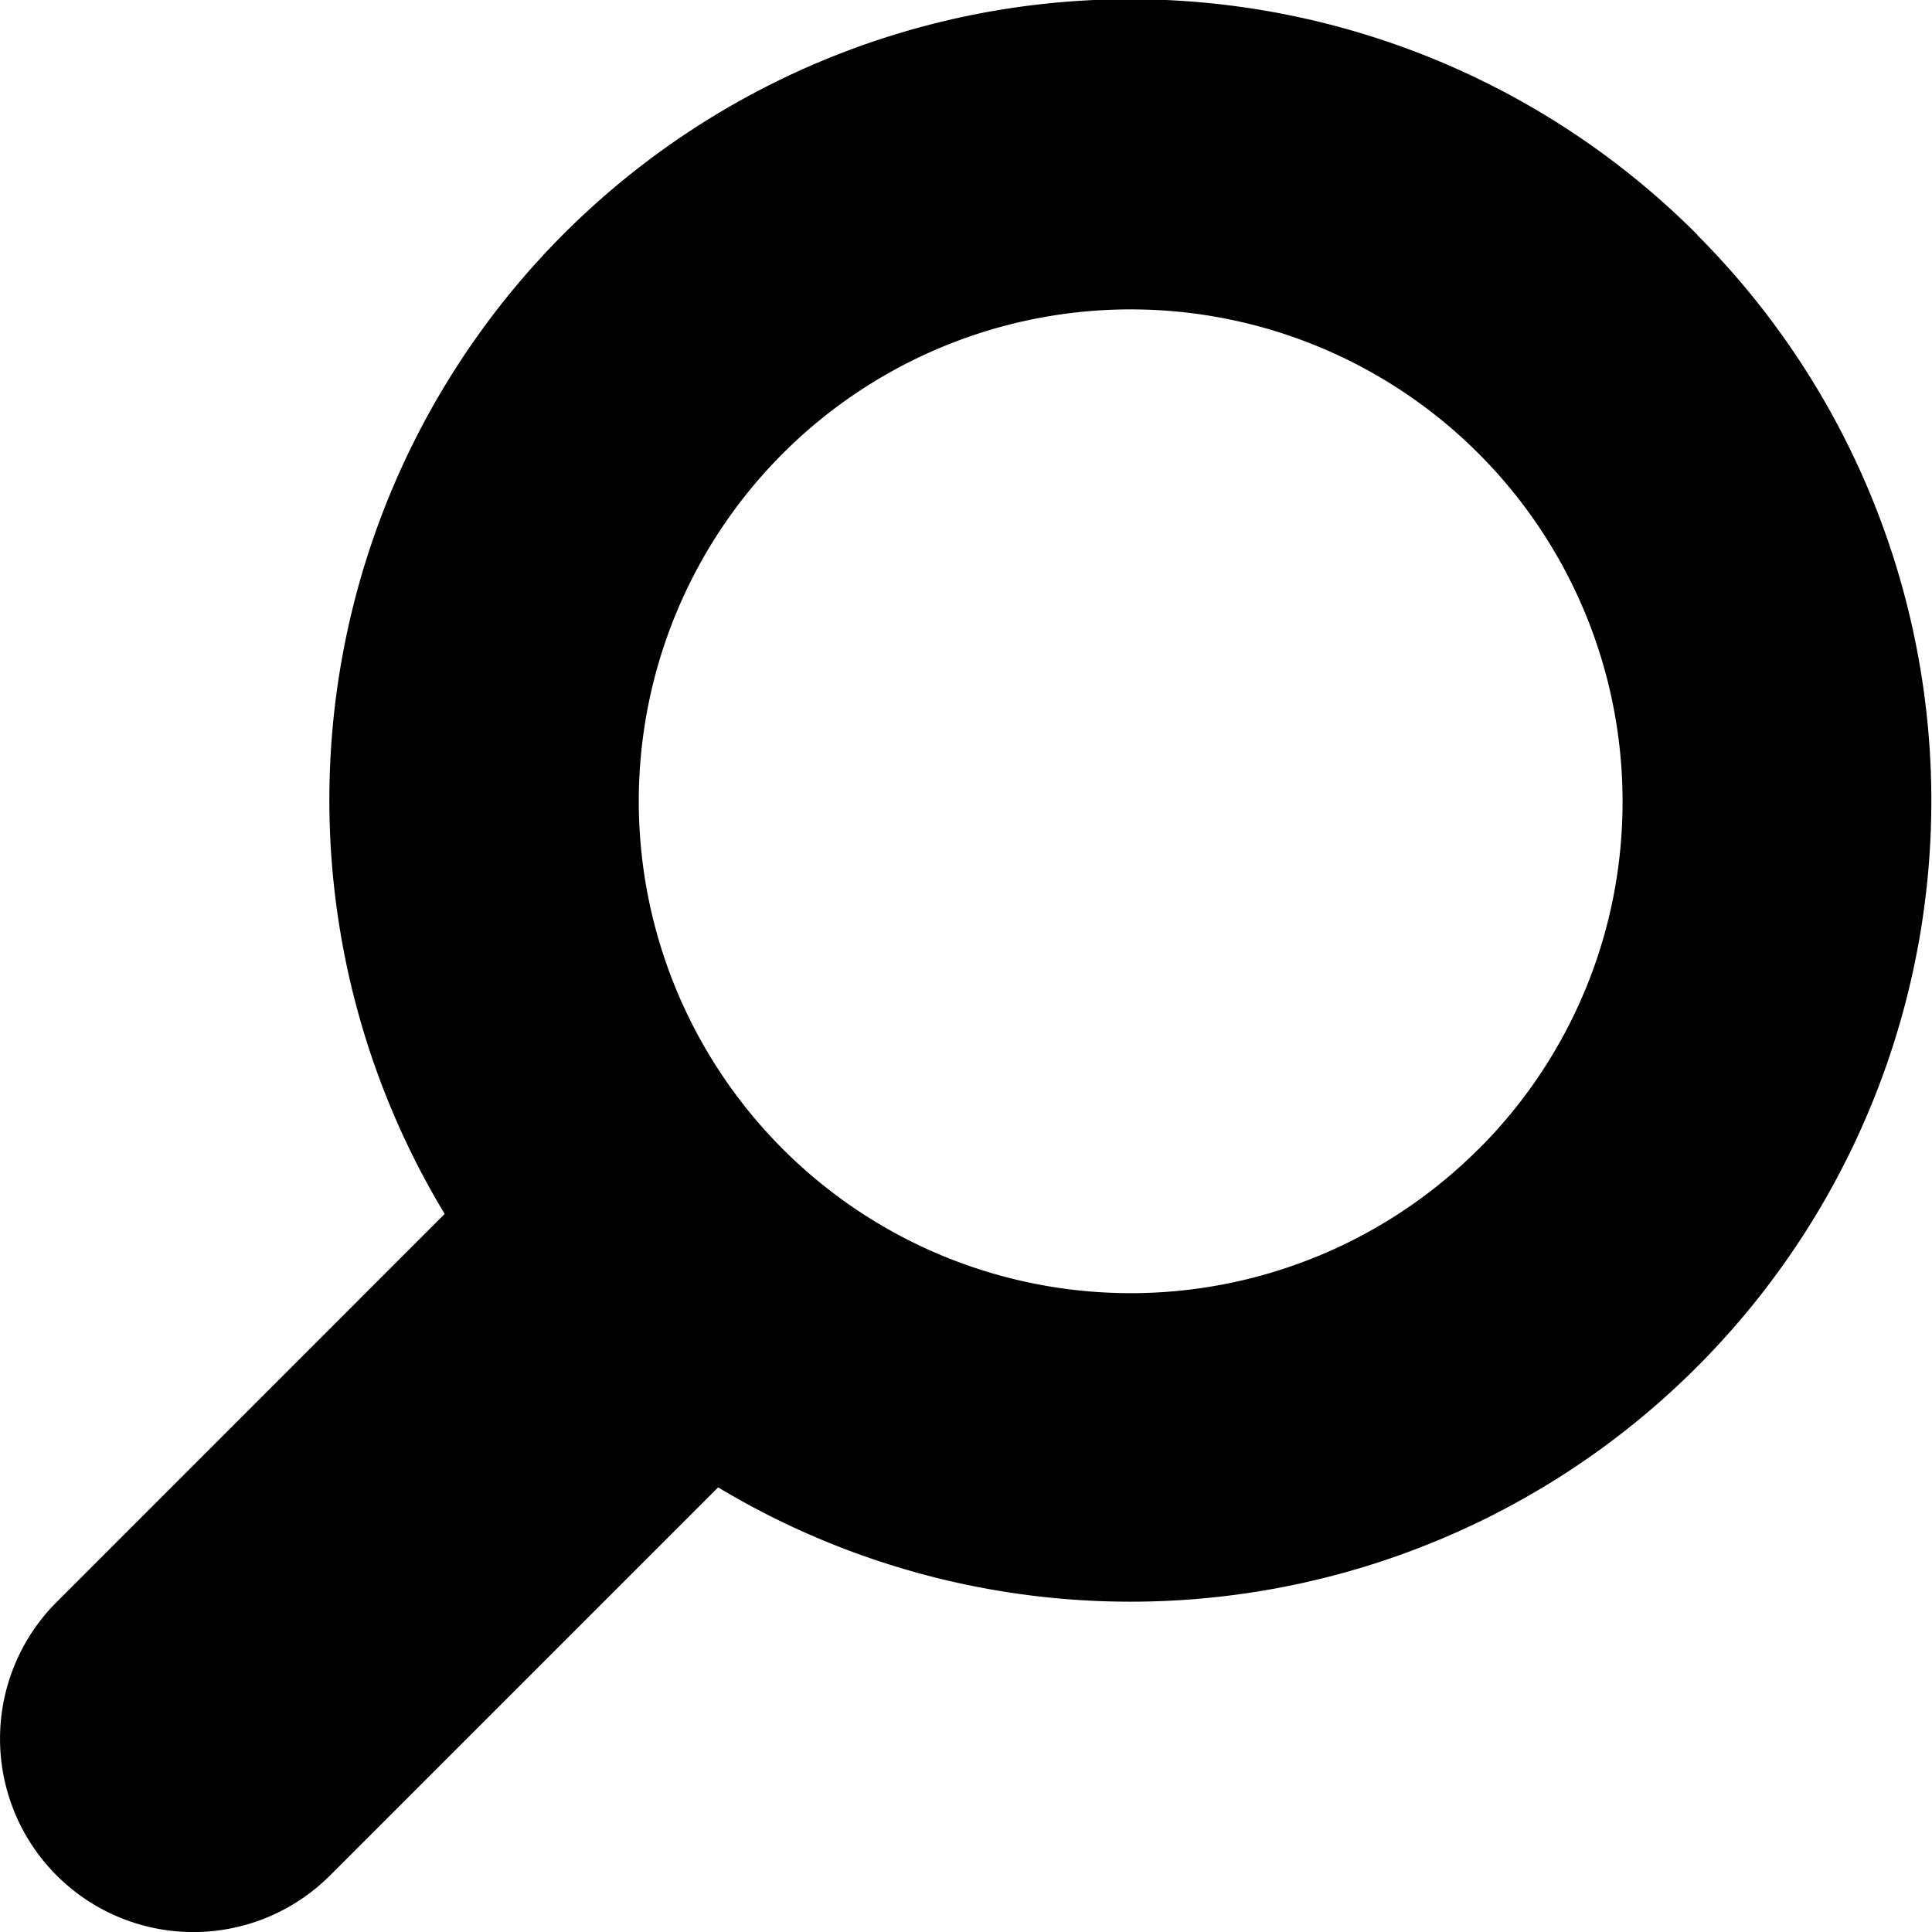
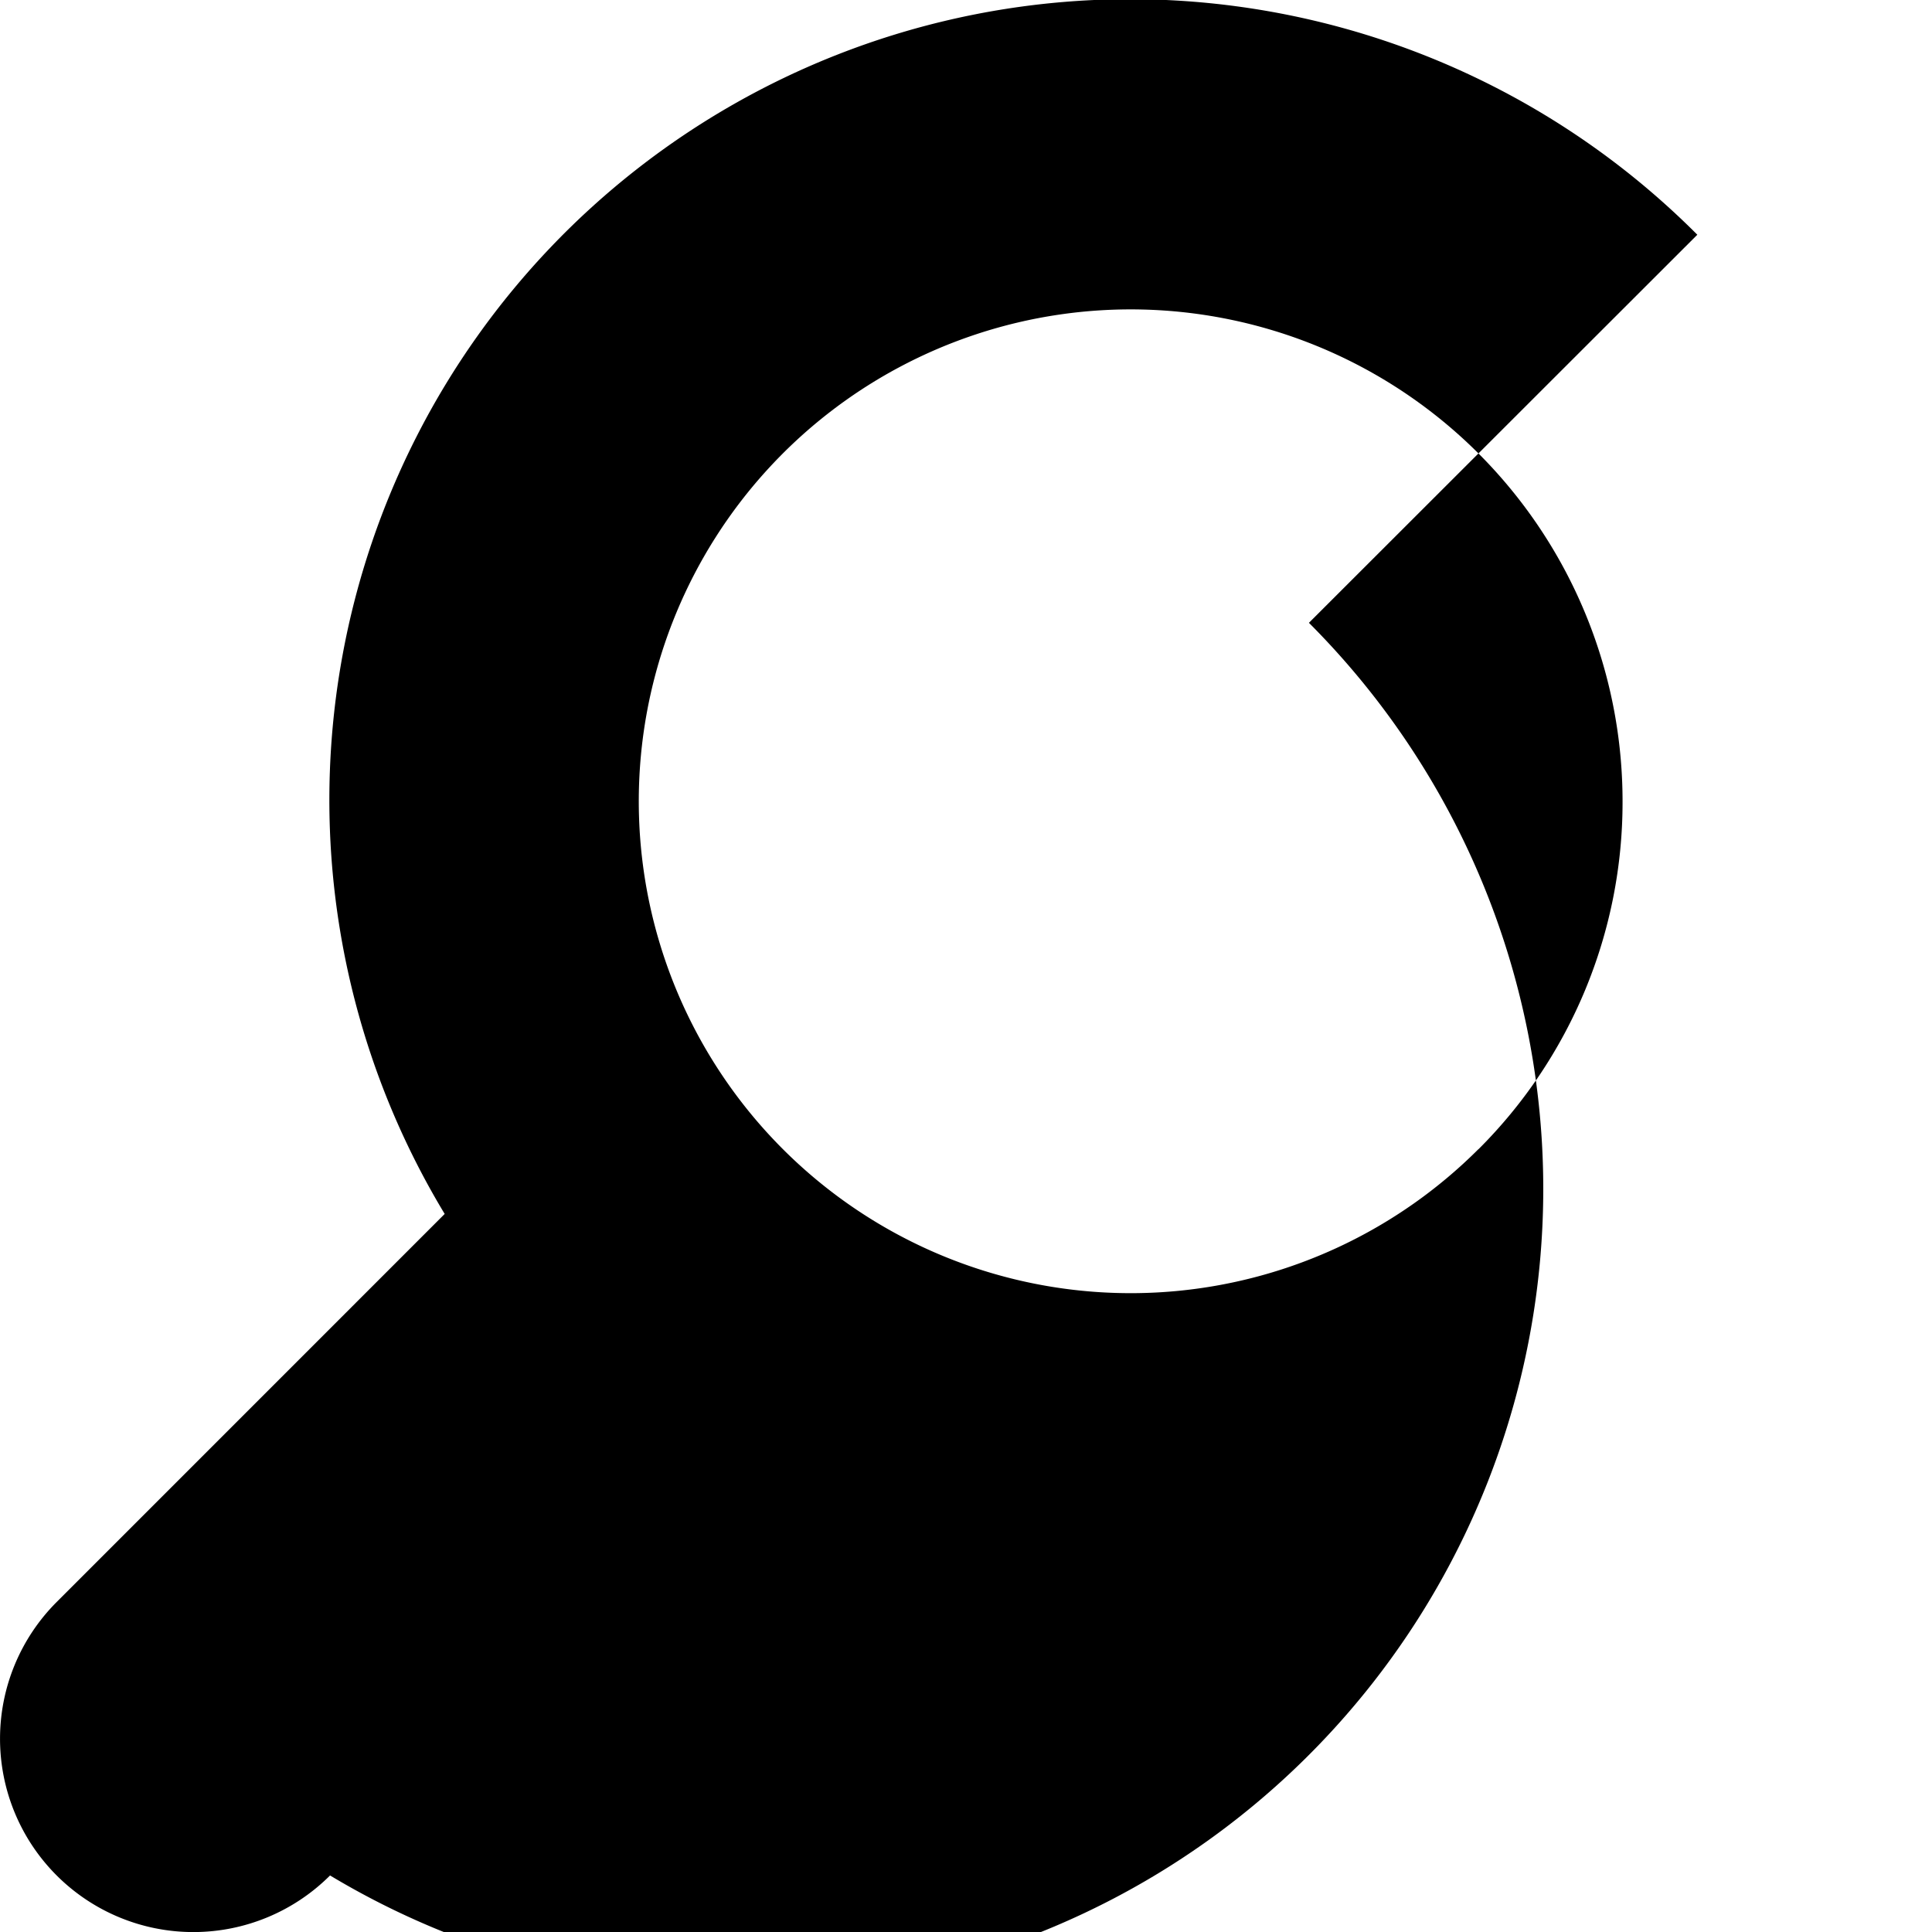
<svg xmlns="http://www.w3.org/2000/svg" width="30" height="30.002">
-   <path data-name="パス 9231" d="M26.356 3.645A12.434 12.434 0 006.905 18.85L.88 24.876a3.002 3.002 0 004.245 4.246l6.026-6.026a12.436 12.436 0 0015.2-19.451zm-3.4 14.2a7.638 7.638 0 112.239-5.4 7.606 7.606 0 01-2.237 5.4z" />
+   <path data-name="パス 9231" d="M26.356 3.645A12.434 12.434 0 006.905 18.85L.88 24.876a3.002 3.002 0 004.245 4.246a12.436 12.436 0 0015.2-19.451zm-3.4 14.2a7.638 7.638 0 112.239-5.4 7.606 7.606 0 01-2.237 5.4z" />
</svg>